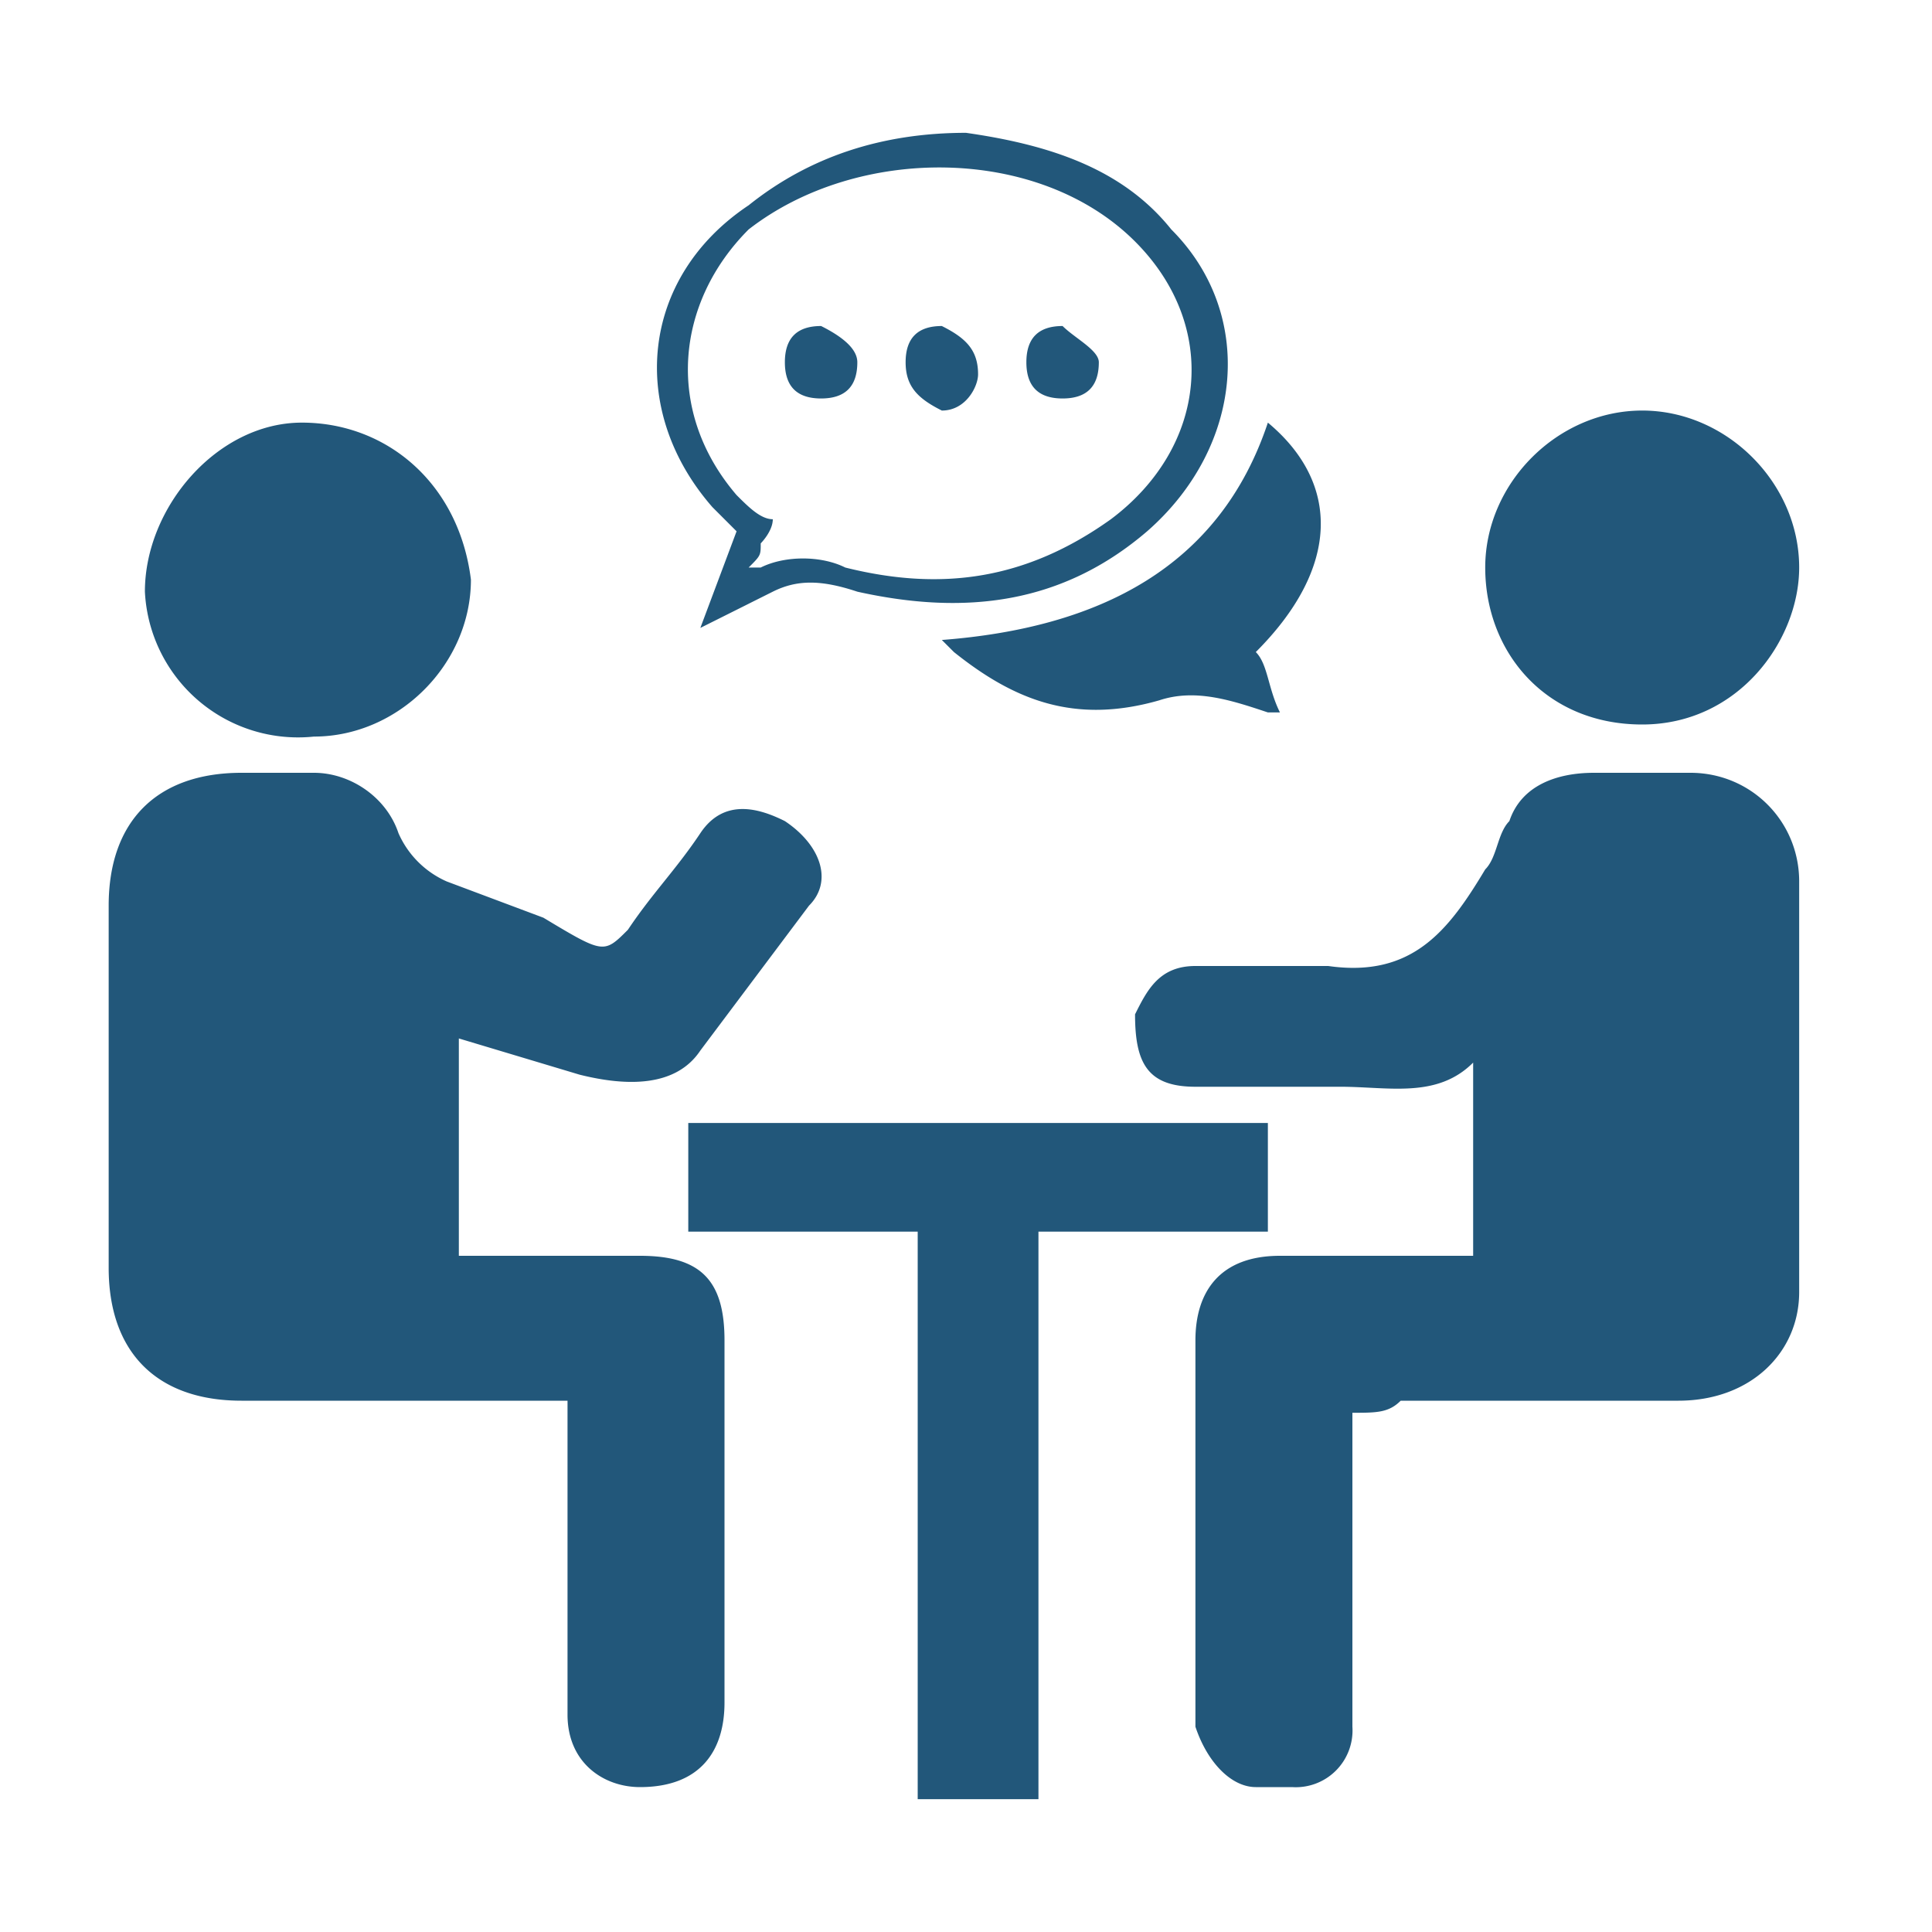
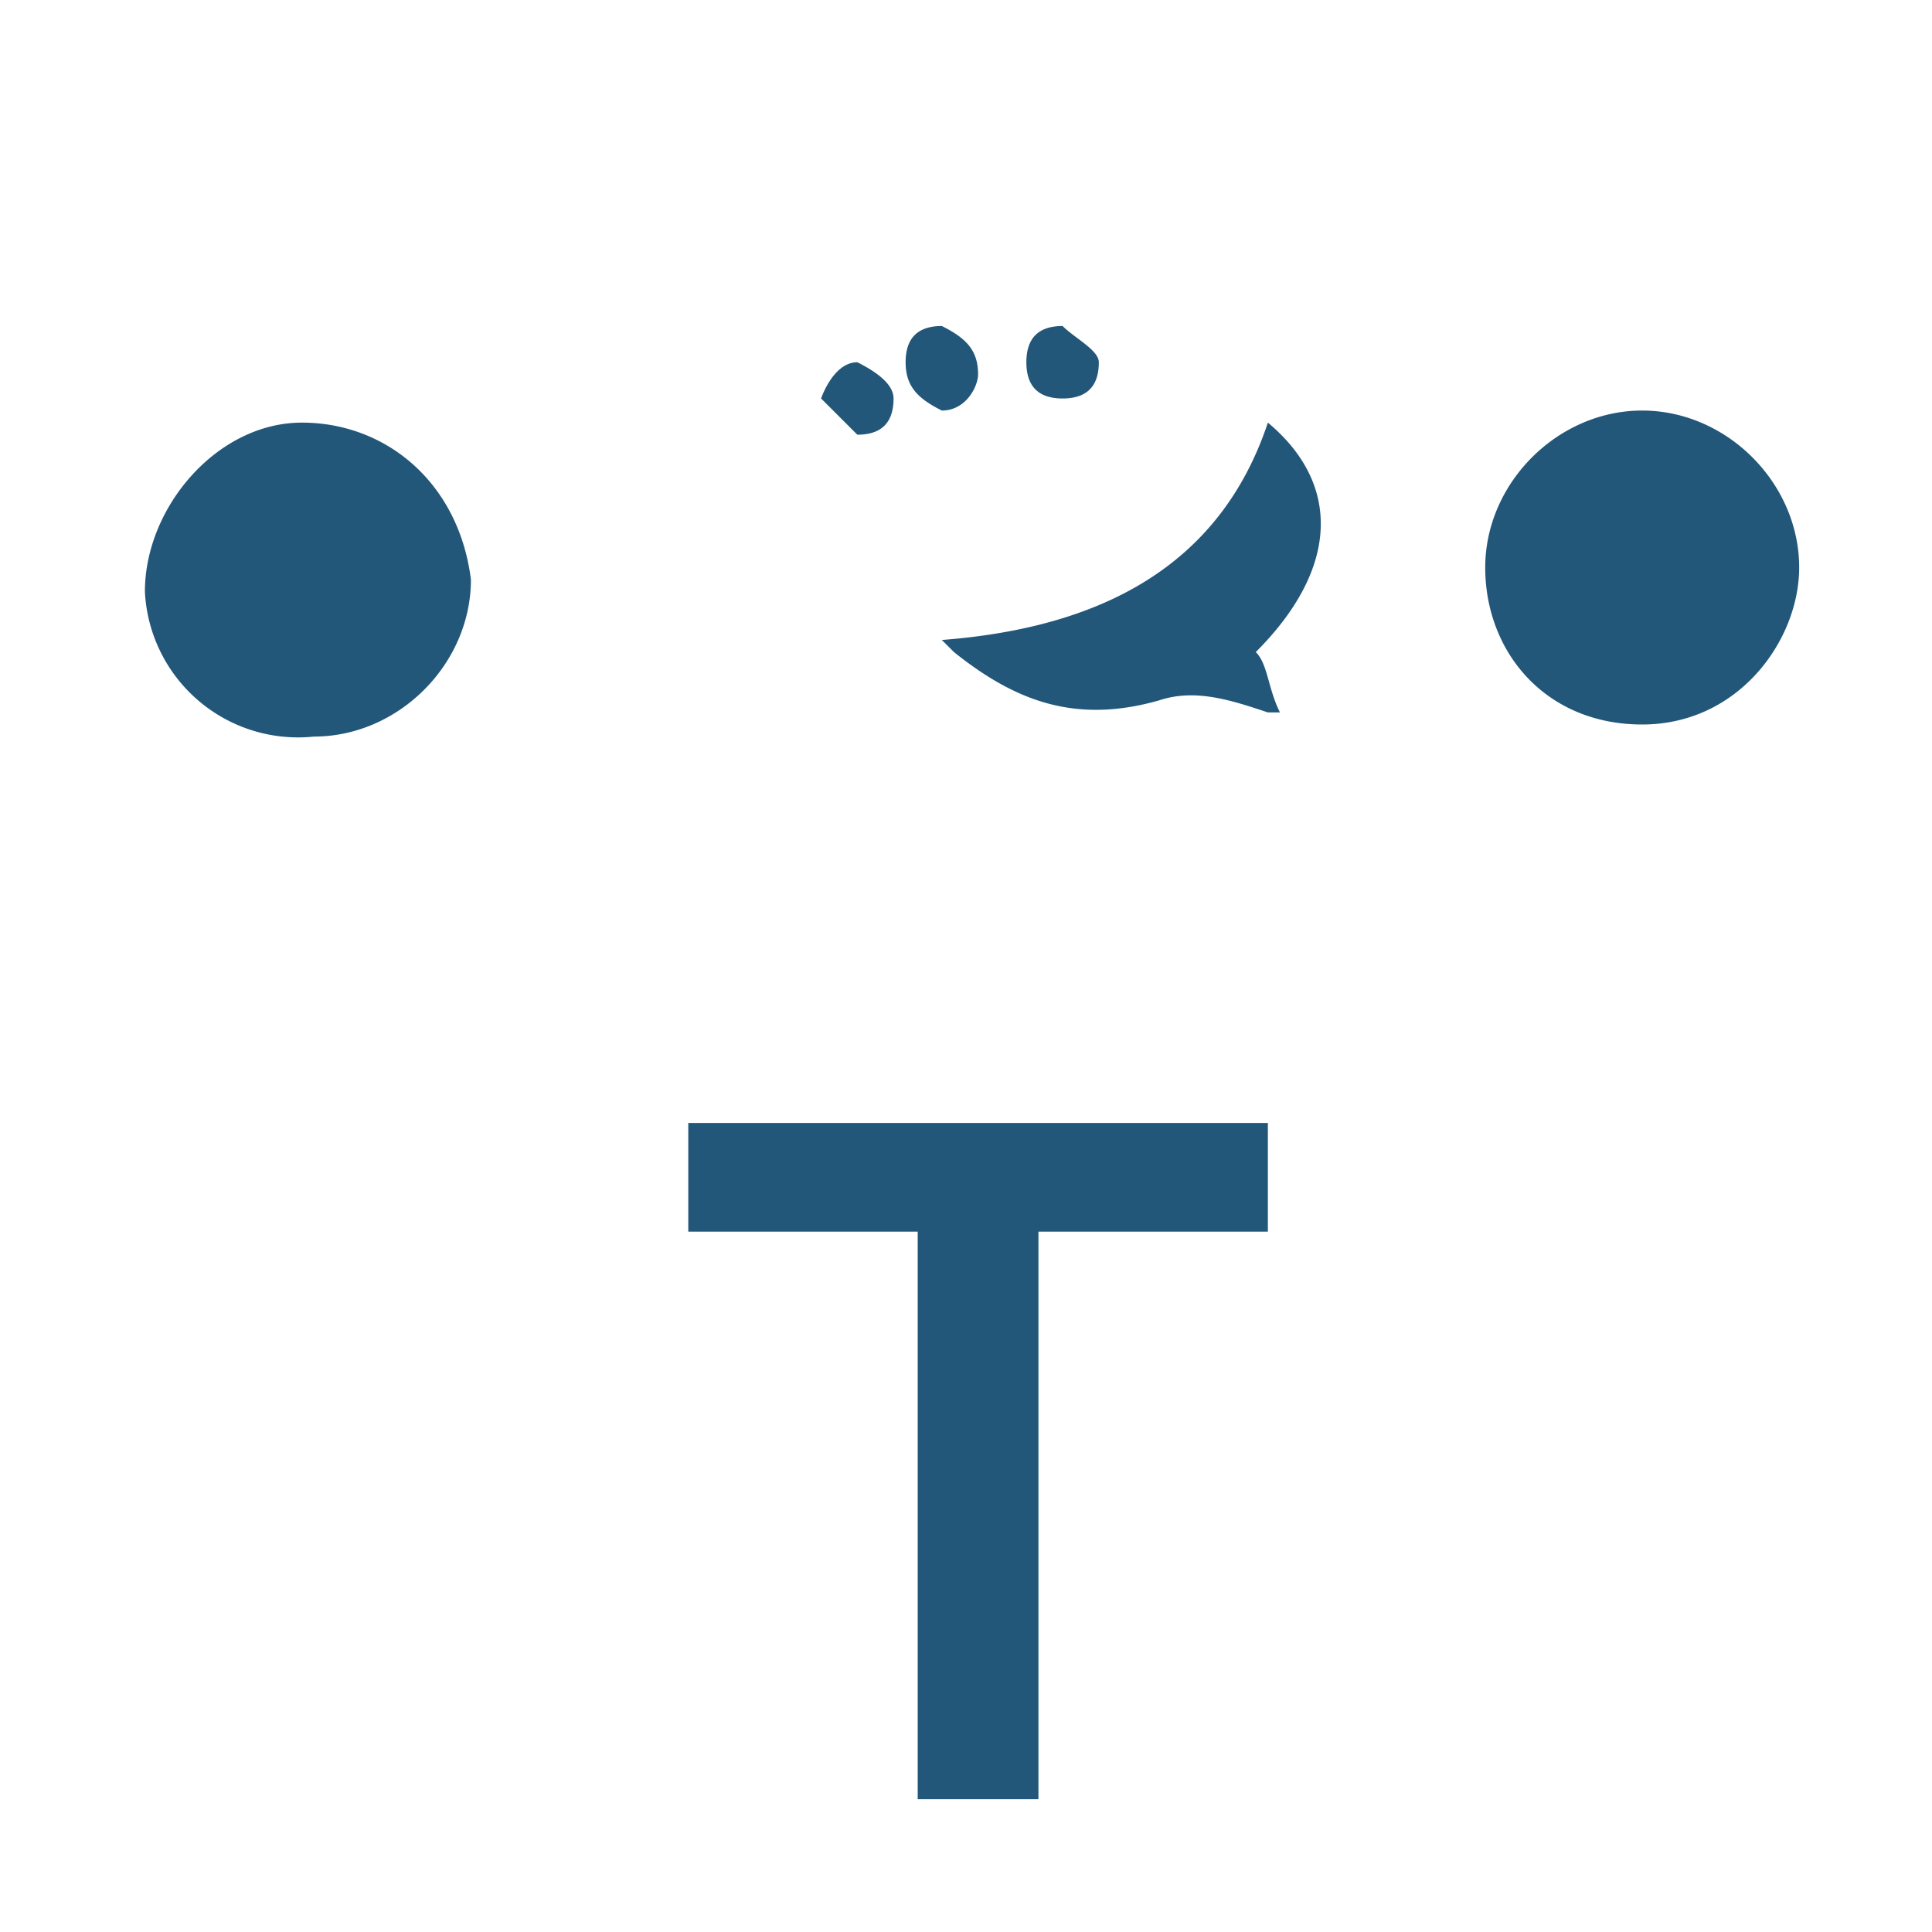
<svg xmlns="http://www.w3.org/2000/svg" width="16" height="16" fill="#22577a">
-   <path d="M8 1.1c.7.1 1.3.3 1.7.8.7.7.6 1.8-.2 2.5-.7.6-1.5.7-2.4.5-.3-.1-.5-.1-.7 0l-.6.3.3-.8-.2-.2c-.7-.8-.6-1.9.3-2.5.5-.4 1.1-.6 1.8-.6zM6.2 4.7h.1c.2-.1.5-.1.7 0 .8.2 1.5.1 2.2-.4.8-.6.9-1.6.2-2.3-.8-.8-2.3-.8-3.2-.1-.6.6-.7 1.5-.1 2.2.1.1.2.2.3.2 0 .1-.1.2-.1.2 0 .1 0 .1-.1.2zM3.8 8.6v1.8H4h1.3c.5 0 .7.2.7.7v2.1.9c0 .4-.2.7-.7.7-.3 0-.6-.2-.6-.6v-2.6h-.4H2c-.7 0-1.1-.4-1.1-1.1v-3c0-.7.4-1.1 1.1-1.1h.6c.3 0 .6.2.7.5a.78.78 0 0 0 .4.4l.8.3c.5.3.5.3.7.1.2-.3.4-.5.6-.8s.5-.2.7-.1c.3.2.4.5.2.7l-.9 1.2c-.2.3-.6.3-1 .2l-1-.3zm7.4 3.1v2.6a.47.47 0 0 1-.5.5h-.3c-.2 0-.4-.2-.5-.5v-.2-2.9-.1c0-.4.2-.7.7-.7h1.3.3V8.8c-.3.3-.7.2-1.1.2H9.9c-.4 0-.5-.2-.5-.6.1-.2.2-.4.5-.4H11c.7.1 1-.3 1.3-.8.1-.1.1-.3.2-.4.1-.3.4-.4.7-.4h.8c.5 0 .9.4.9.9v3.4c0 .5-.4.9-1 .9h-2.3c-.1.1-.2.1-.4.1z" />
-   <path d="M5.7 10.2v-.9h4.8v.9H8.6v4.7h-1v-4.7H5.7zM1.2 4.9c0-.7.6-1.4 1.3-1.4s1.3.5 1.4 1.3c0 .7-.6 1.3-1.3 1.3a1.27 1.27 0 0 1-1.4-1.2zm13.7-.2c0 .6-.5 1.3-1.3 1.3s-1.3-.6-1.3-1.3.6-1.3 1.3-1.3 1.3.6 1.3 1.3zm-4.5.7c.1.1.1.3.2.5h-.1c-.3-.1-.6-.2-.9-.1-.7.2-1.2 0-1.7-.4l-.1-.1c1.3-.1 2.3-.6 2.7-1.8.6.5.6 1.2-.1 1.9zM6.8 3.3c-.2 0-.3-.1-.3-.3s.1-.3.3-.3c.2.1.3.2.3.3 0 .2-.1.3-.3.3zm1.3-.2c0 .1-.1.3-.3.3-.2-.1-.3-.2-.3-.4s.1-.3.3-.3c.2.1.3.2.3.4zm1-.1c0 .2-.1.3-.3.3s-.3-.1-.3-.3.1-.3.3-.3c.1.1.3.2.3.3z" />
+   <path d="M5.7 10.2v-.9h4.8v.9H8.6v4.7h-1v-4.7H5.7zM1.2 4.9c0-.7.6-1.4 1.3-1.4s1.3.5 1.4 1.3c0 .7-.6 1.3-1.3 1.3a1.27 1.27 0 0 1-1.4-1.2zm13.7-.2c0 .6-.5 1.3-1.3 1.3s-1.3-.6-1.3-1.3.6-1.3 1.3-1.3 1.3.6 1.3 1.3zm-4.5.7c.1.1.1.3.2.5h-.1c-.3-.1-.6-.2-.9-.1-.7.2-1.2 0-1.7-.4l-.1-.1c1.3-.1 2.3-.6 2.7-1.8.6.5.6 1.2-.1 1.9zM6.8 3.3s.1-.3.3-.3c.2.1.3.2.3.3 0 .2-.1.3-.3.3zm1.3-.2c0 .1-.1.3-.3.3-.2-.1-.3-.2-.3-.4s.1-.3.3-.3c.2.1.3.2.3.4zm1-.1c0 .2-.1.3-.3.3s-.3-.1-.3-.3.1-.3.3-.3c.1.1.3.2.3.3z" />
</svg>